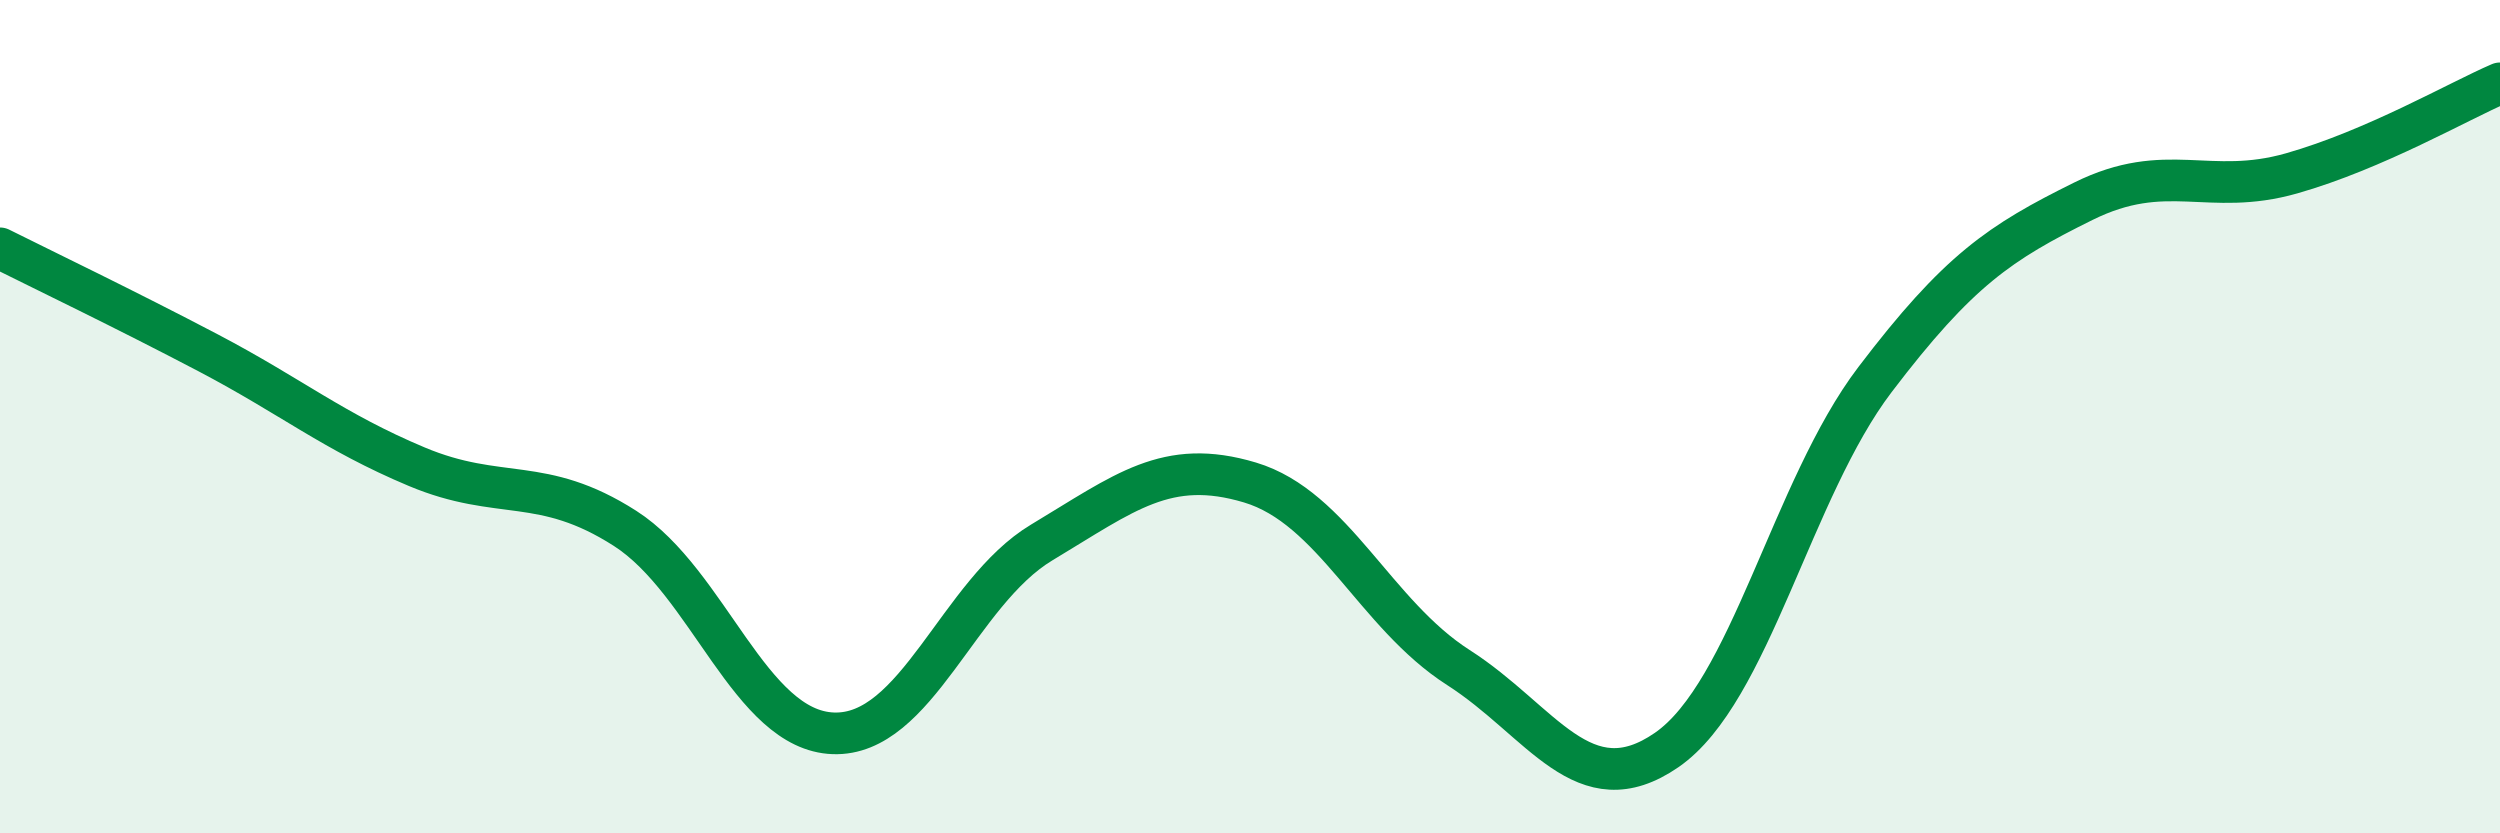
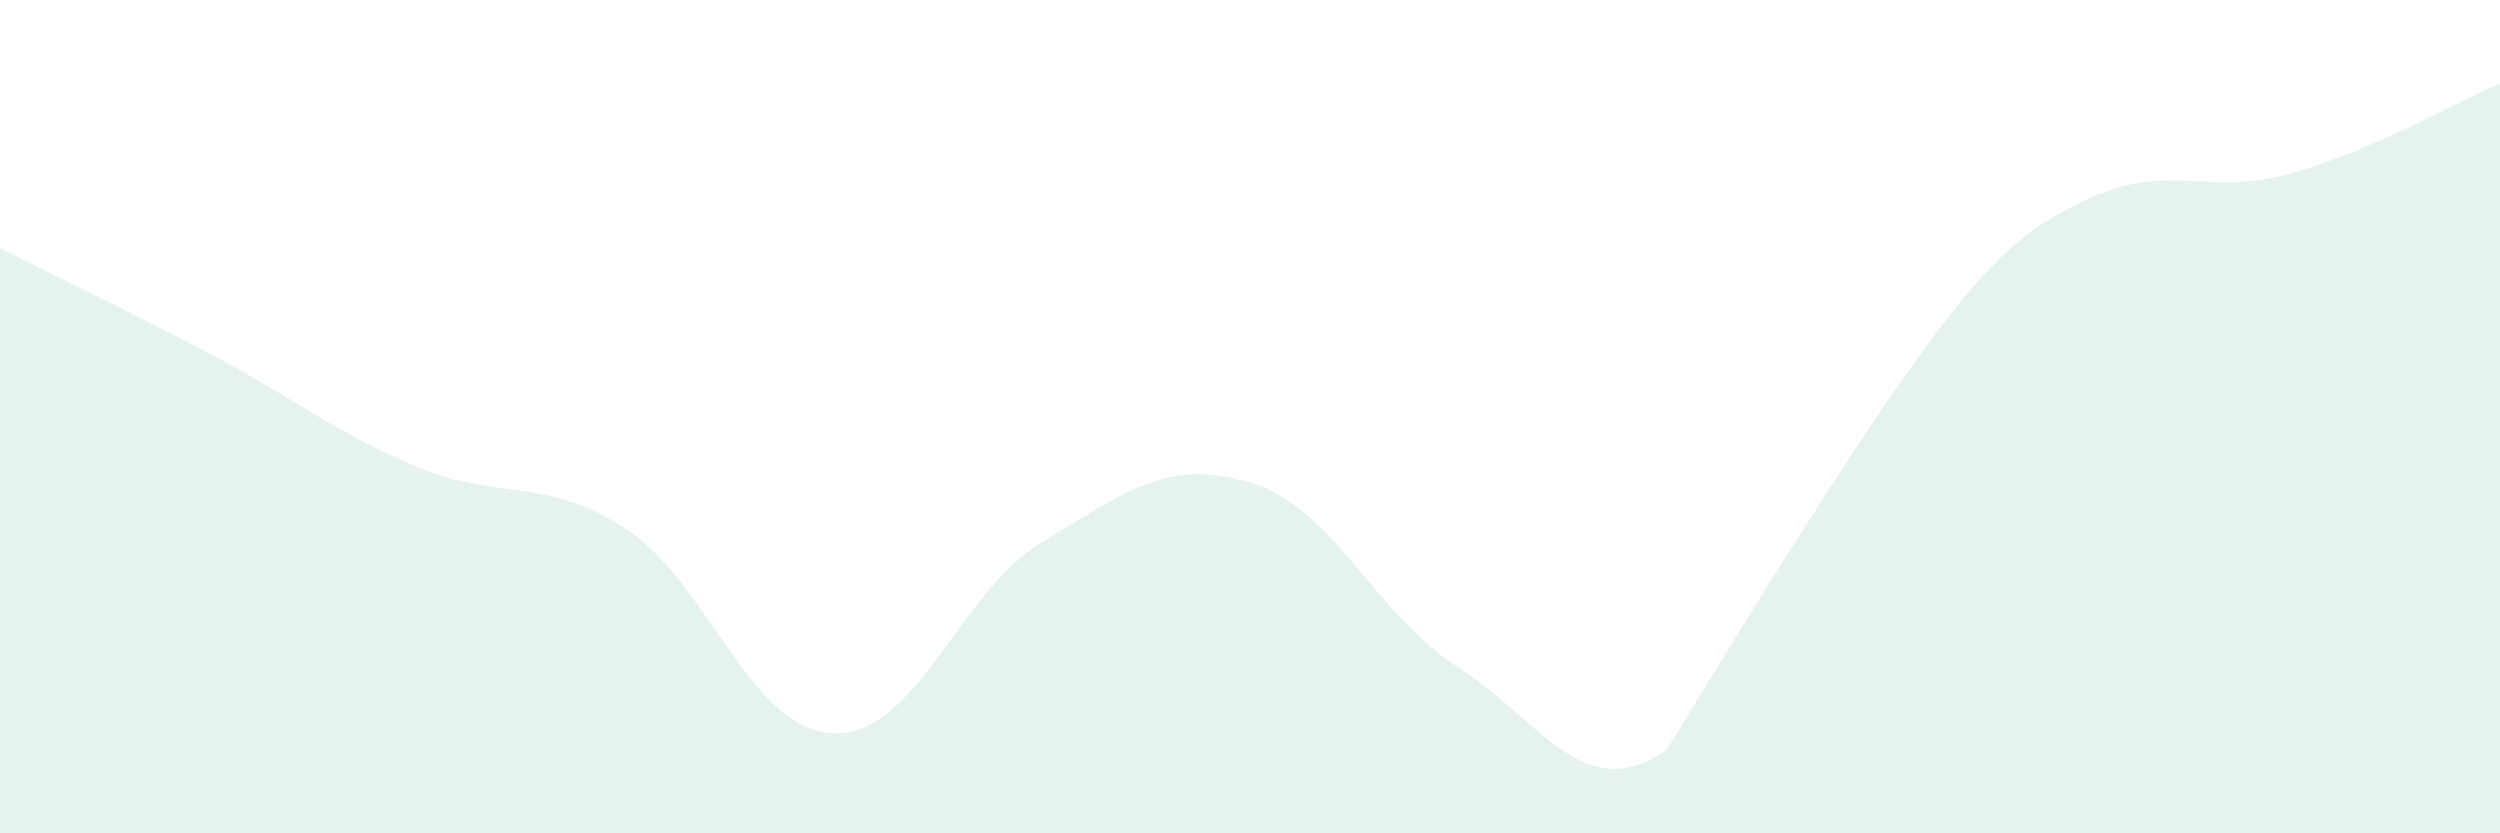
<svg xmlns="http://www.w3.org/2000/svg" width="60" height="20" viewBox="0 0 60 20">
-   <path d="M 0,5.96 C 1,6.46 3,7.42 5,8.47 C 7,9.52 8,10.36 10,11.2 C 12,12.04 13,11.4 15,12.68 C 17,13.96 18,17.53 20,17.6 C 22,17.67 23,14.22 25,13.02 C 27,11.82 28,10.98 30,11.58 C 32,12.18 33,14.74 35,16.02 C 37,17.3 38,19.38 40,18 C 42,16.62 43,11.74 45,9.11 C 47,6.48 48,5.82 50,4.83 C 52,3.84 53,4.73 55,4.16 C 57,3.59 59,2.43 60,2L60 20L0 20Z" fill="#008740" opacity="0.1" stroke-linecap="round" stroke-linejoin="round" />
-   <path d="M 0,5.96 C 1,6.46 3,7.42 5,8.47 C 7,9.52 8,10.36 10,11.2 C 12,12.04 13,11.4 15,12.68 C 17,13.96 18,17.53 20,17.6 C 22,17.67 23,14.22 25,13.02 C 27,11.82 28,10.98 30,11.58 C 32,12.18 33,14.74 35,16.02 C 37,17.3 38,19.38 40,18 C 42,16.62 43,11.74 45,9.11 C 47,6.48 48,5.82 50,4.83 C 52,3.84 53,4.73 55,4.16 C 57,3.59 59,2.43 60,2" stroke="#008740" stroke-width="1" fill="none" stroke-linecap="round" stroke-linejoin="round" />
+   <path d="M 0,5.96 C 1,6.46 3,7.42 5,8.47 C 7,9.52 8,10.36 10,11.2 C 12,12.04 13,11.4 15,12.68 C 17,13.96 18,17.53 20,17.6 C 22,17.67 23,14.22 25,13.02 C 27,11.82 28,10.98 30,11.58 C 32,12.18 33,14.74 35,16.02 C 37,17.3 38,19.38 40,18 C 47,6.48 48,5.82 50,4.83 C 52,3.84 53,4.73 55,4.16 C 57,3.59 59,2.43 60,2L60 20L0 20Z" fill="#008740" opacity="0.1" stroke-linecap="round" stroke-linejoin="round" />
</svg>